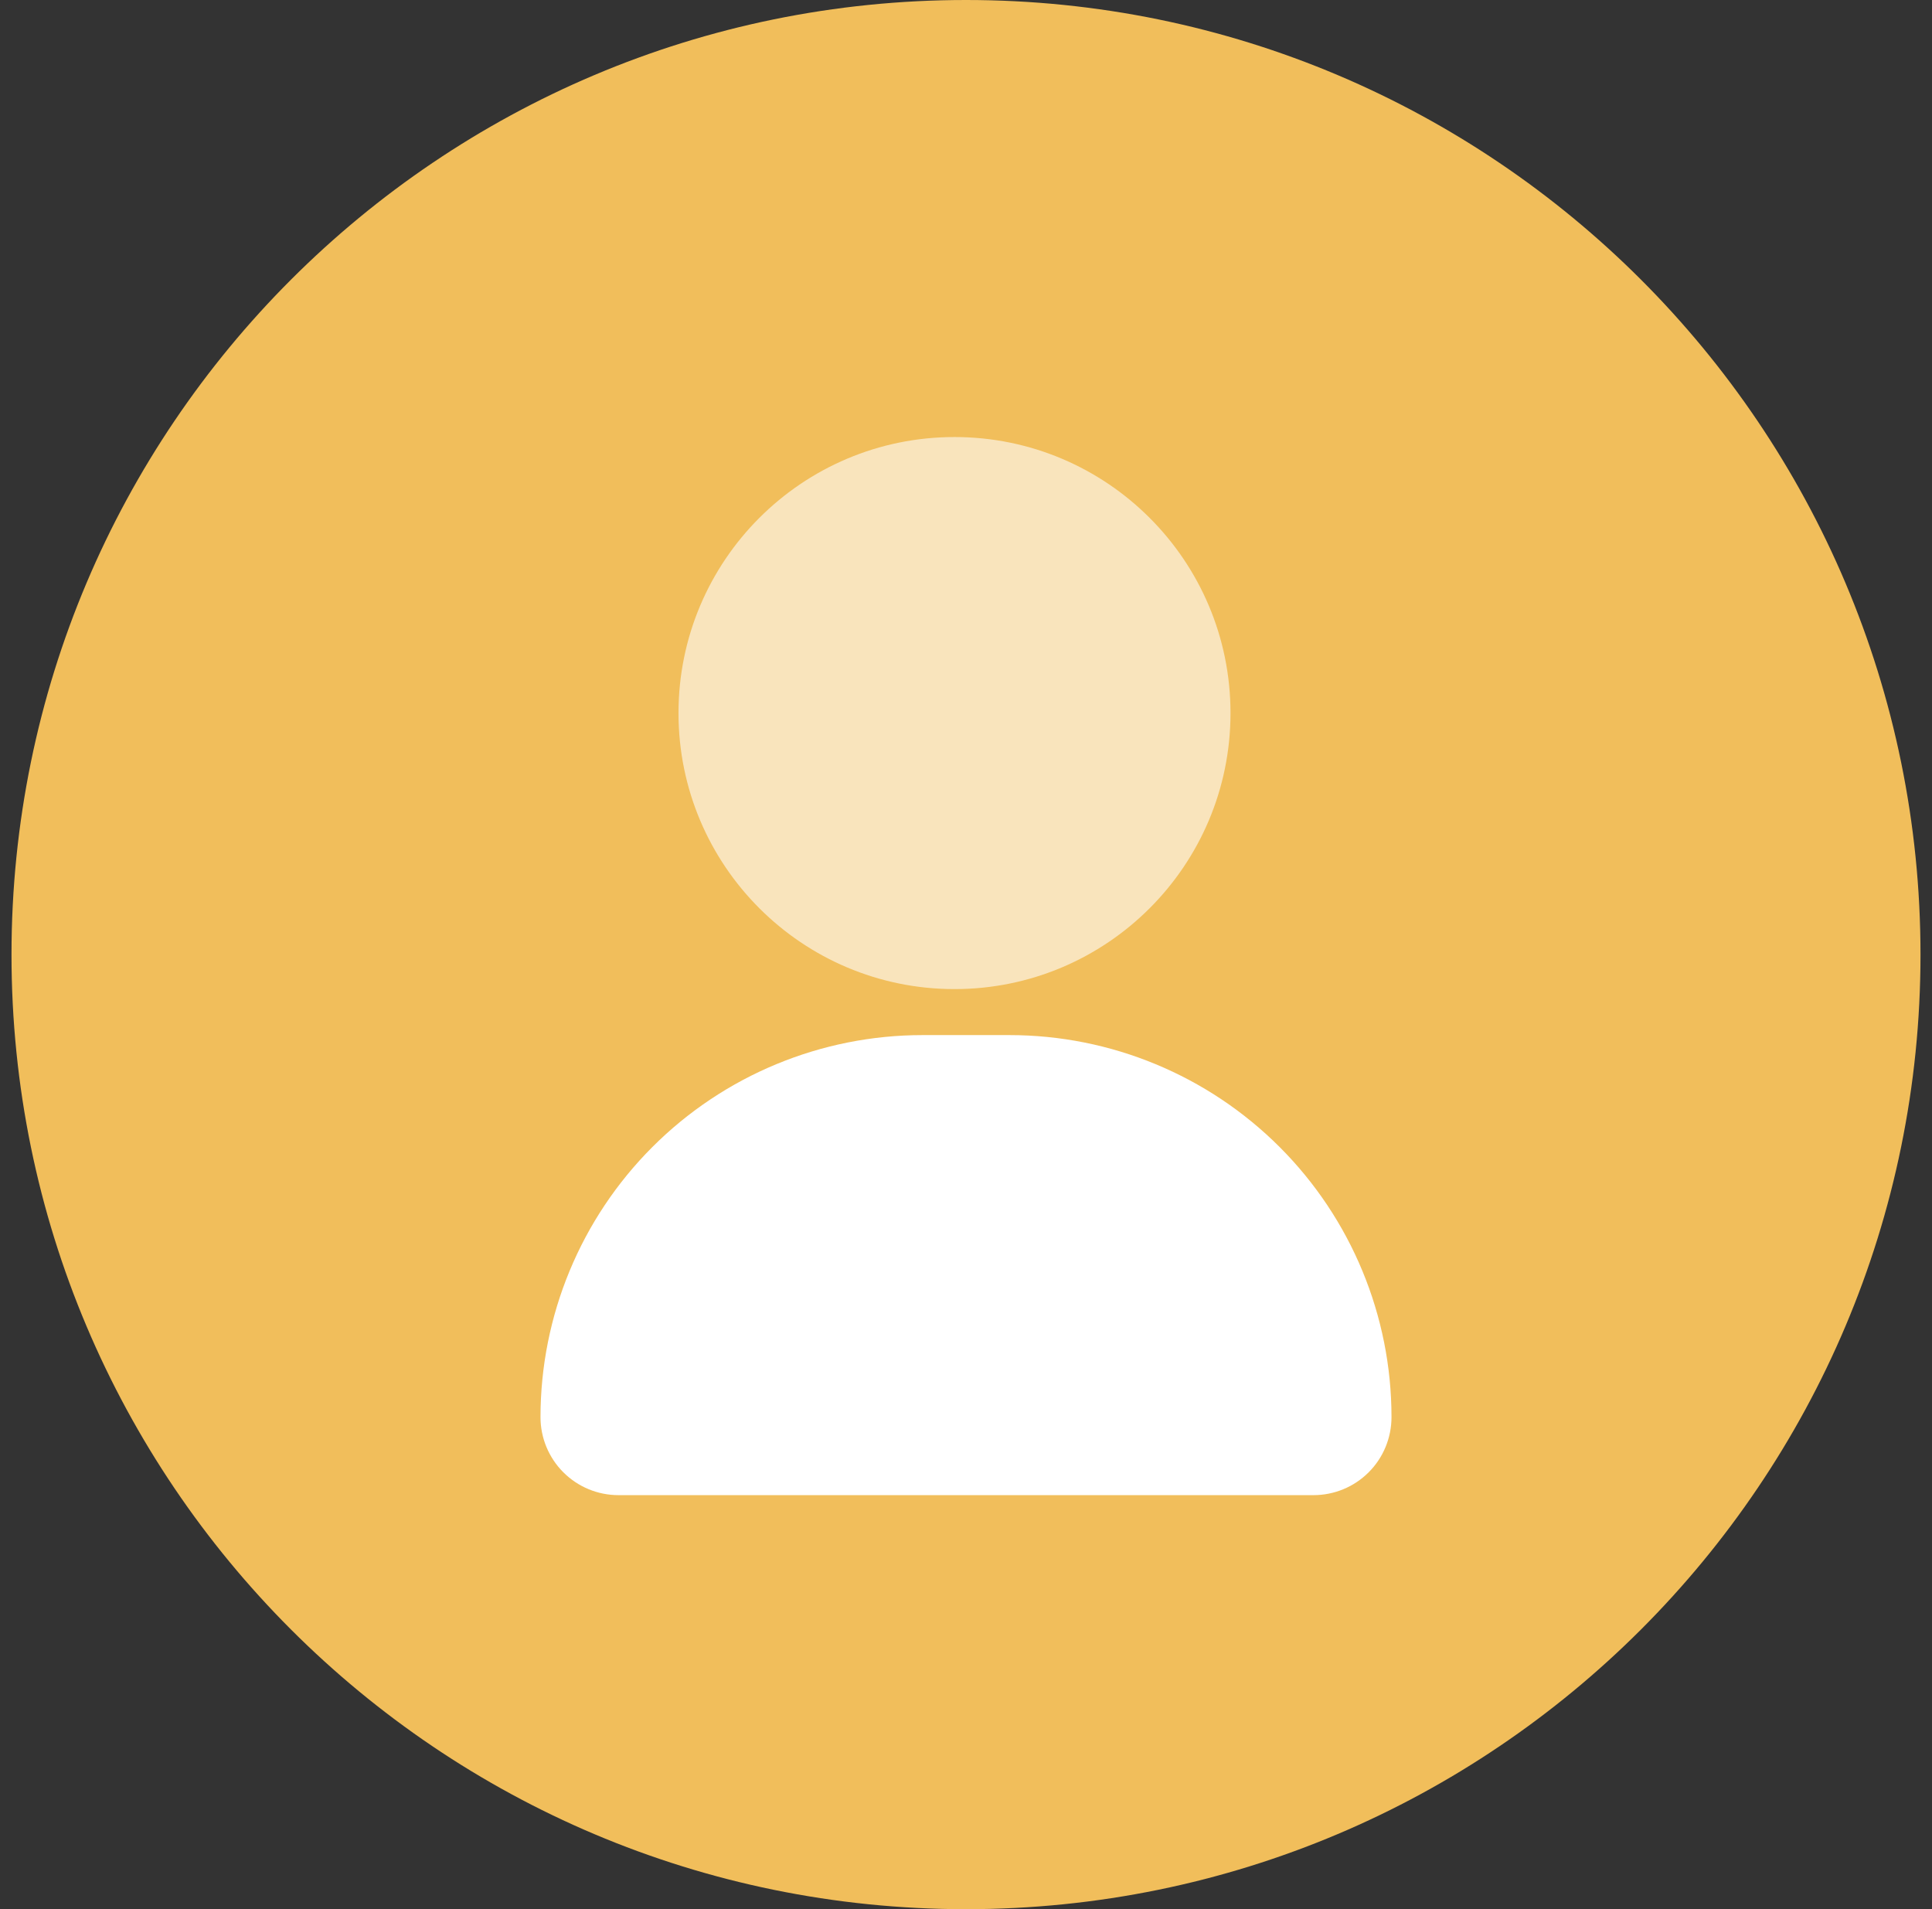
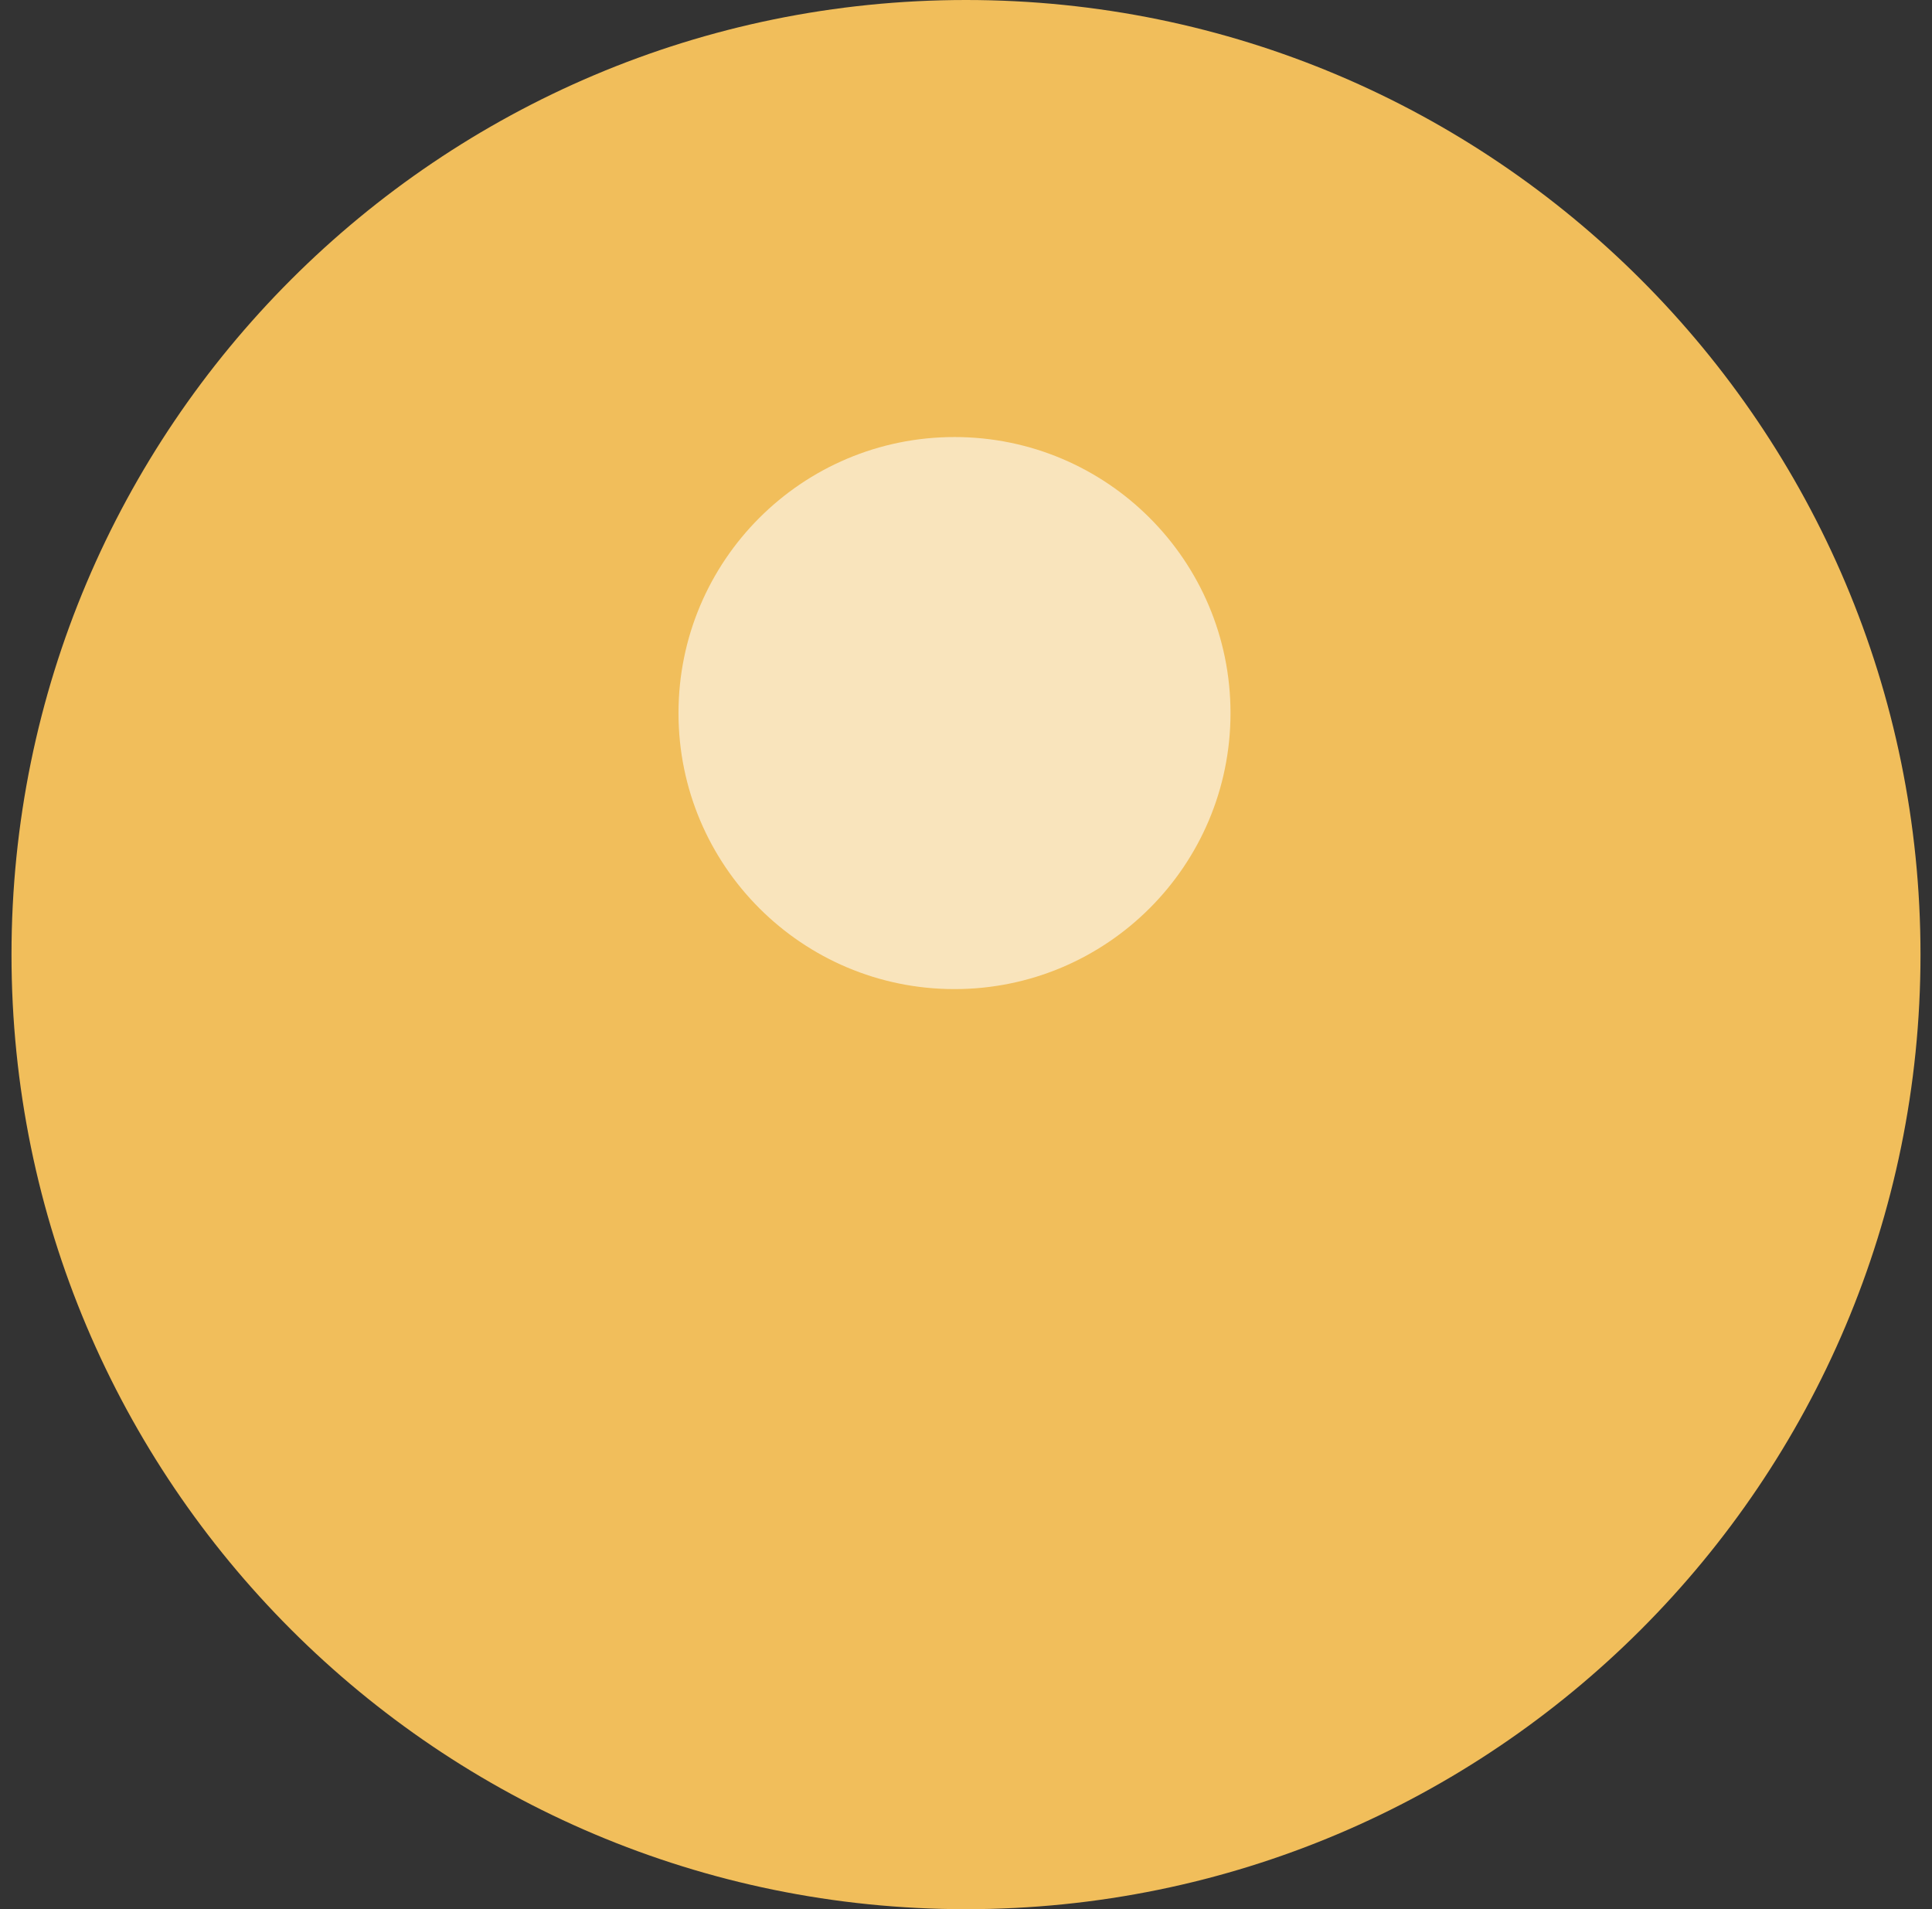
<svg xmlns="http://www.w3.org/2000/svg" width="84" height="83" viewBox="0 0 84 83" fill="none">
  <rect x="0" y="0" width="84" height="83" fill="#333333" stroke="none" />
  <path d="M42 83C64.92 83 83.5 64.42 83.5 41.5C83.5 18.58 64.92 0 42 0C19.08 0 0.5 18.58 0.5 41.5C0.5 64.42 19.08 83 42 83Z" fill="#F1BE5B" />
  <path opacity="0.59" d="M41.5 43C48.127 43 53.5 37.627 53.5 31C53.5 24.373 48.127 19 41.5 19C34.873 19 29.5 24.373 29.5 31C29.5 37.627 34.873 43 41.5 43Z" fill="white" />
-   <path d="M40.11 45H43.89C48.295 45 52.52 46.75 55.635 49.865C58.75 52.98 60.5 57.205 60.5 61.61C60.5 62.055 60.412 62.496 60.242 62.907C60.072 63.319 59.822 63.692 59.507 64.007C59.192 64.322 58.819 64.572 58.407 64.742C57.996 64.912 57.555 65 57.11 65H26.89C25.991 65 25.129 64.643 24.493 64.007C23.857 63.371 23.5 62.509 23.5 61.61C23.5 57.205 25.25 52.98 28.365 49.865C31.48 46.75 35.705 45 40.11 45Z" fill="white" />
</svg>